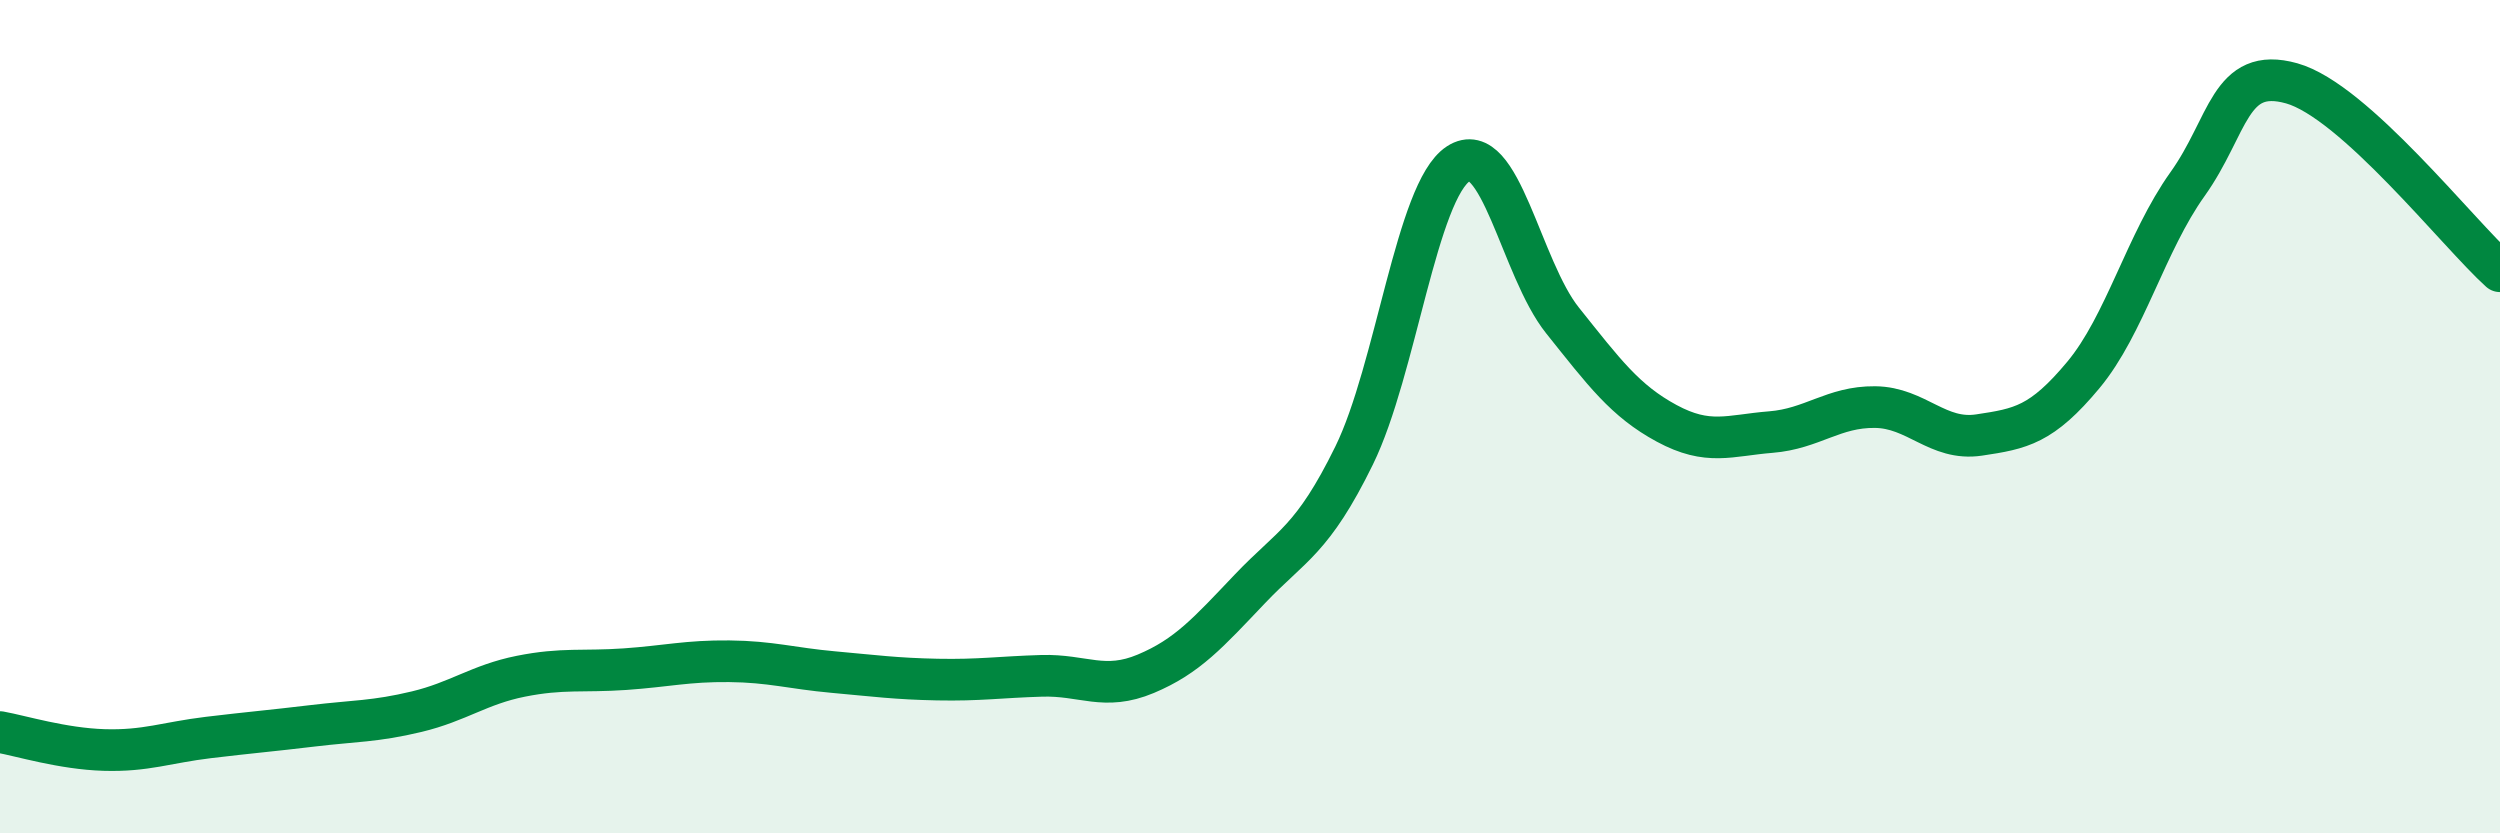
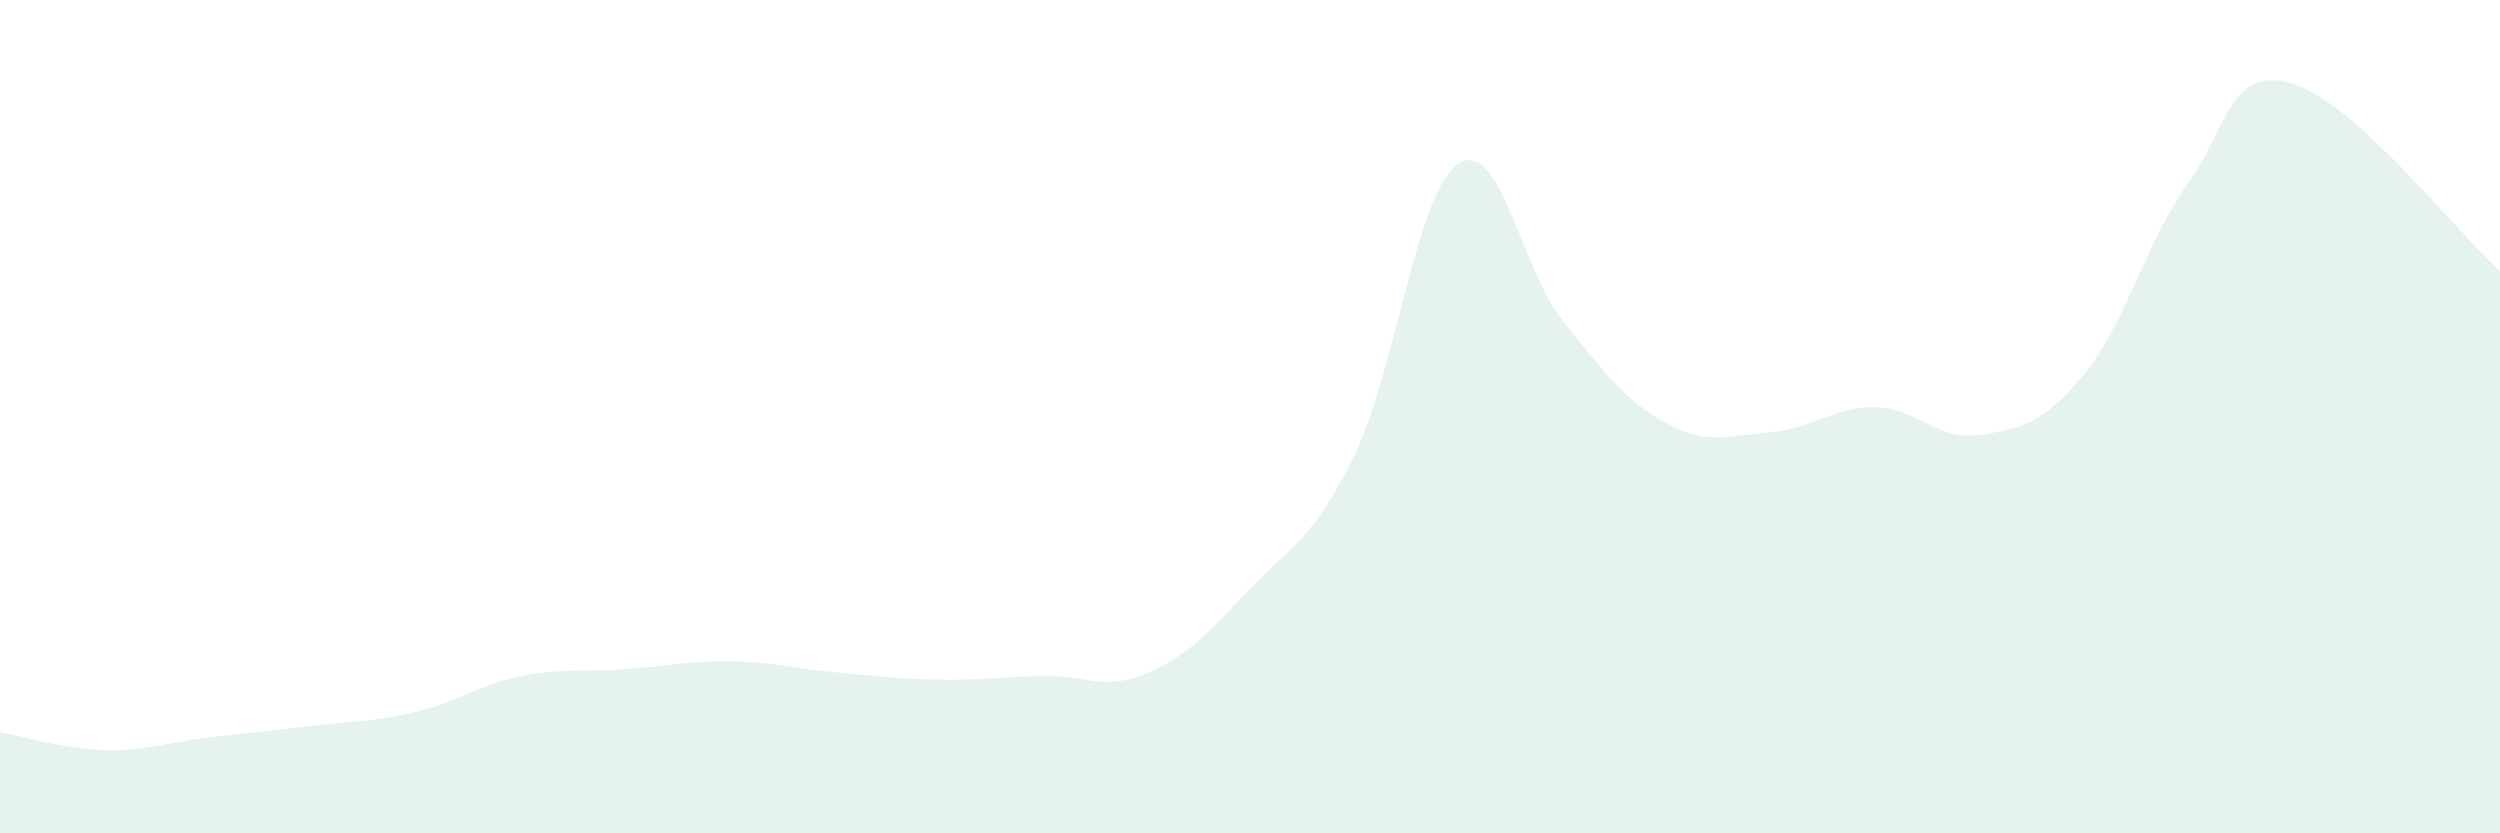
<svg xmlns="http://www.w3.org/2000/svg" width="60" height="20" viewBox="0 0 60 20">
  <path d="M 0,17.57 C 0.5,17.66 1.5,17.97 2.5,18 C 3.5,18.03 4,17.82 5,17.7 C 6,17.58 6.5,17.54 7.5,17.42 C 8.5,17.3 9,17.32 10,17.08 C 11,16.84 11.5,16.43 12.5,16.23 C 13.5,16.03 14,16.13 15,16.06 C 16,15.99 16.5,15.86 17.5,15.87 C 18.5,15.88 19,16.04 20,16.13 C 21,16.22 21.5,16.29 22.5,16.31 C 23.5,16.33 24,16.25 25,16.22 C 26,16.19 26.5,16.59 27.5,16.17 C 28.5,15.75 29,15.18 30,14.13 C 31,13.08 31.5,12.97 32.5,10.93 C 33.5,8.89 34,4.58 35,3.93 C 36,3.28 36.5,6.44 37.5,7.69 C 38.5,8.94 39,9.62 40,10.16 C 41,10.7 41.5,10.45 42.5,10.37 C 43.5,10.29 44,9.76 45,9.77 C 46,9.78 46.5,10.59 47.5,10.44 C 48.5,10.29 49,10.2 50,9 C 51,7.8 51.5,5.82 52.5,4.42 C 53.5,3.02 53.5,1.58 55,2 C 56.5,2.42 59,5.61 60,6.51L60 20L0 20Z" fill="#008740" opacity="0.1" stroke-linecap="round" stroke-linejoin="round" />
-   <path d="M 0,17.57 C 0.5,17.66 1.5,17.97 2.5,18 C 3.5,18.03 4,17.82 5,17.7 C 6,17.58 6.5,17.54 7.5,17.42 C 8.5,17.3 9,17.32 10,17.08 C 11,16.84 11.5,16.43 12.5,16.23 C 13.5,16.03 14,16.13 15,16.06 C 16,15.99 16.5,15.86 17.5,15.87 C 18.5,15.88 19,16.04 20,16.13 C 21,16.22 21.5,16.29 22.5,16.31 C 23.5,16.33 24,16.25 25,16.22 C 26,16.19 26.5,16.59 27.5,16.17 C 28.5,15.75 29,15.18 30,14.13 C 31,13.08 31.5,12.97 32.5,10.93 C 33.5,8.89 34,4.58 35,3.93 C 36,3.28 36.5,6.44 37.5,7.69 C 38.5,8.94 39,9.62 40,10.16 C 41,10.7 41.5,10.45 42.5,10.37 C 43.5,10.29 44,9.76 45,9.77 C 46,9.78 46.5,10.59 47.5,10.44 C 48.5,10.29 49,10.2 50,9 C 51,7.8 51.5,5.82 52.5,4.42 C 53.5,3.02 53.5,1.58 55,2 C 56.5,2.42 59,5.61 60,6.51" stroke="#008740" stroke-width="1" fill="none" stroke-linecap="round" stroke-linejoin="round" />
</svg>